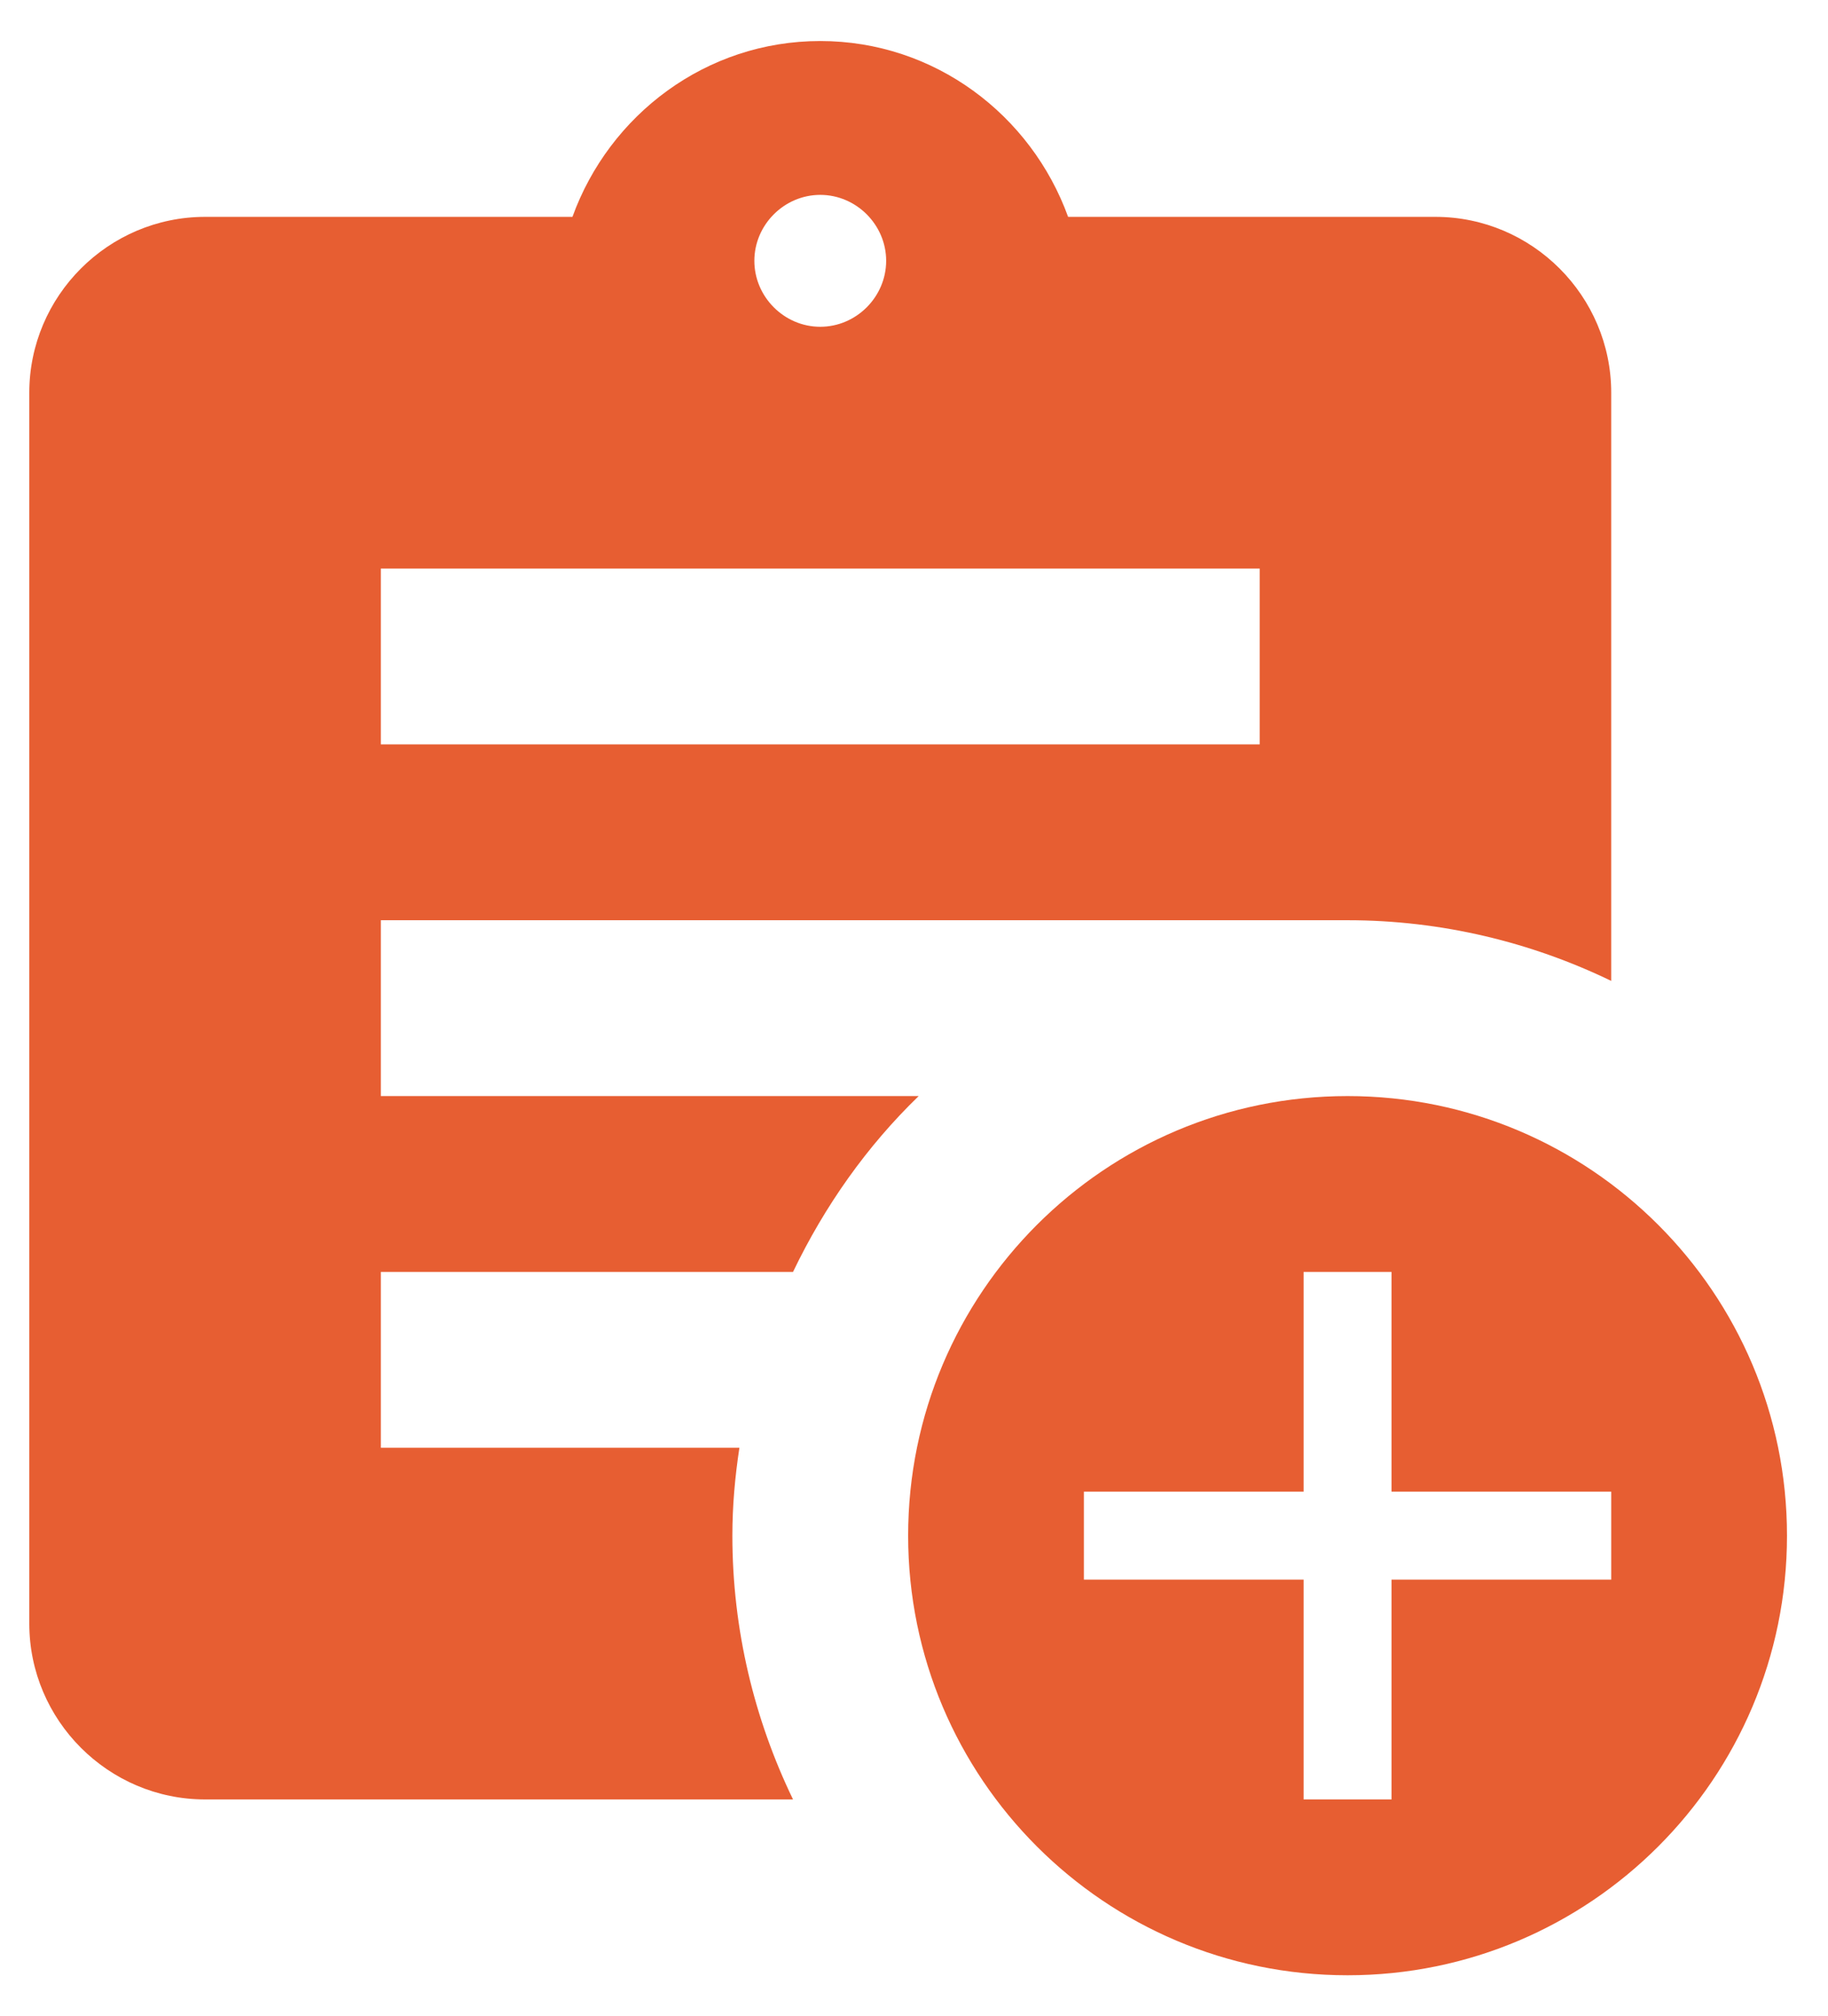
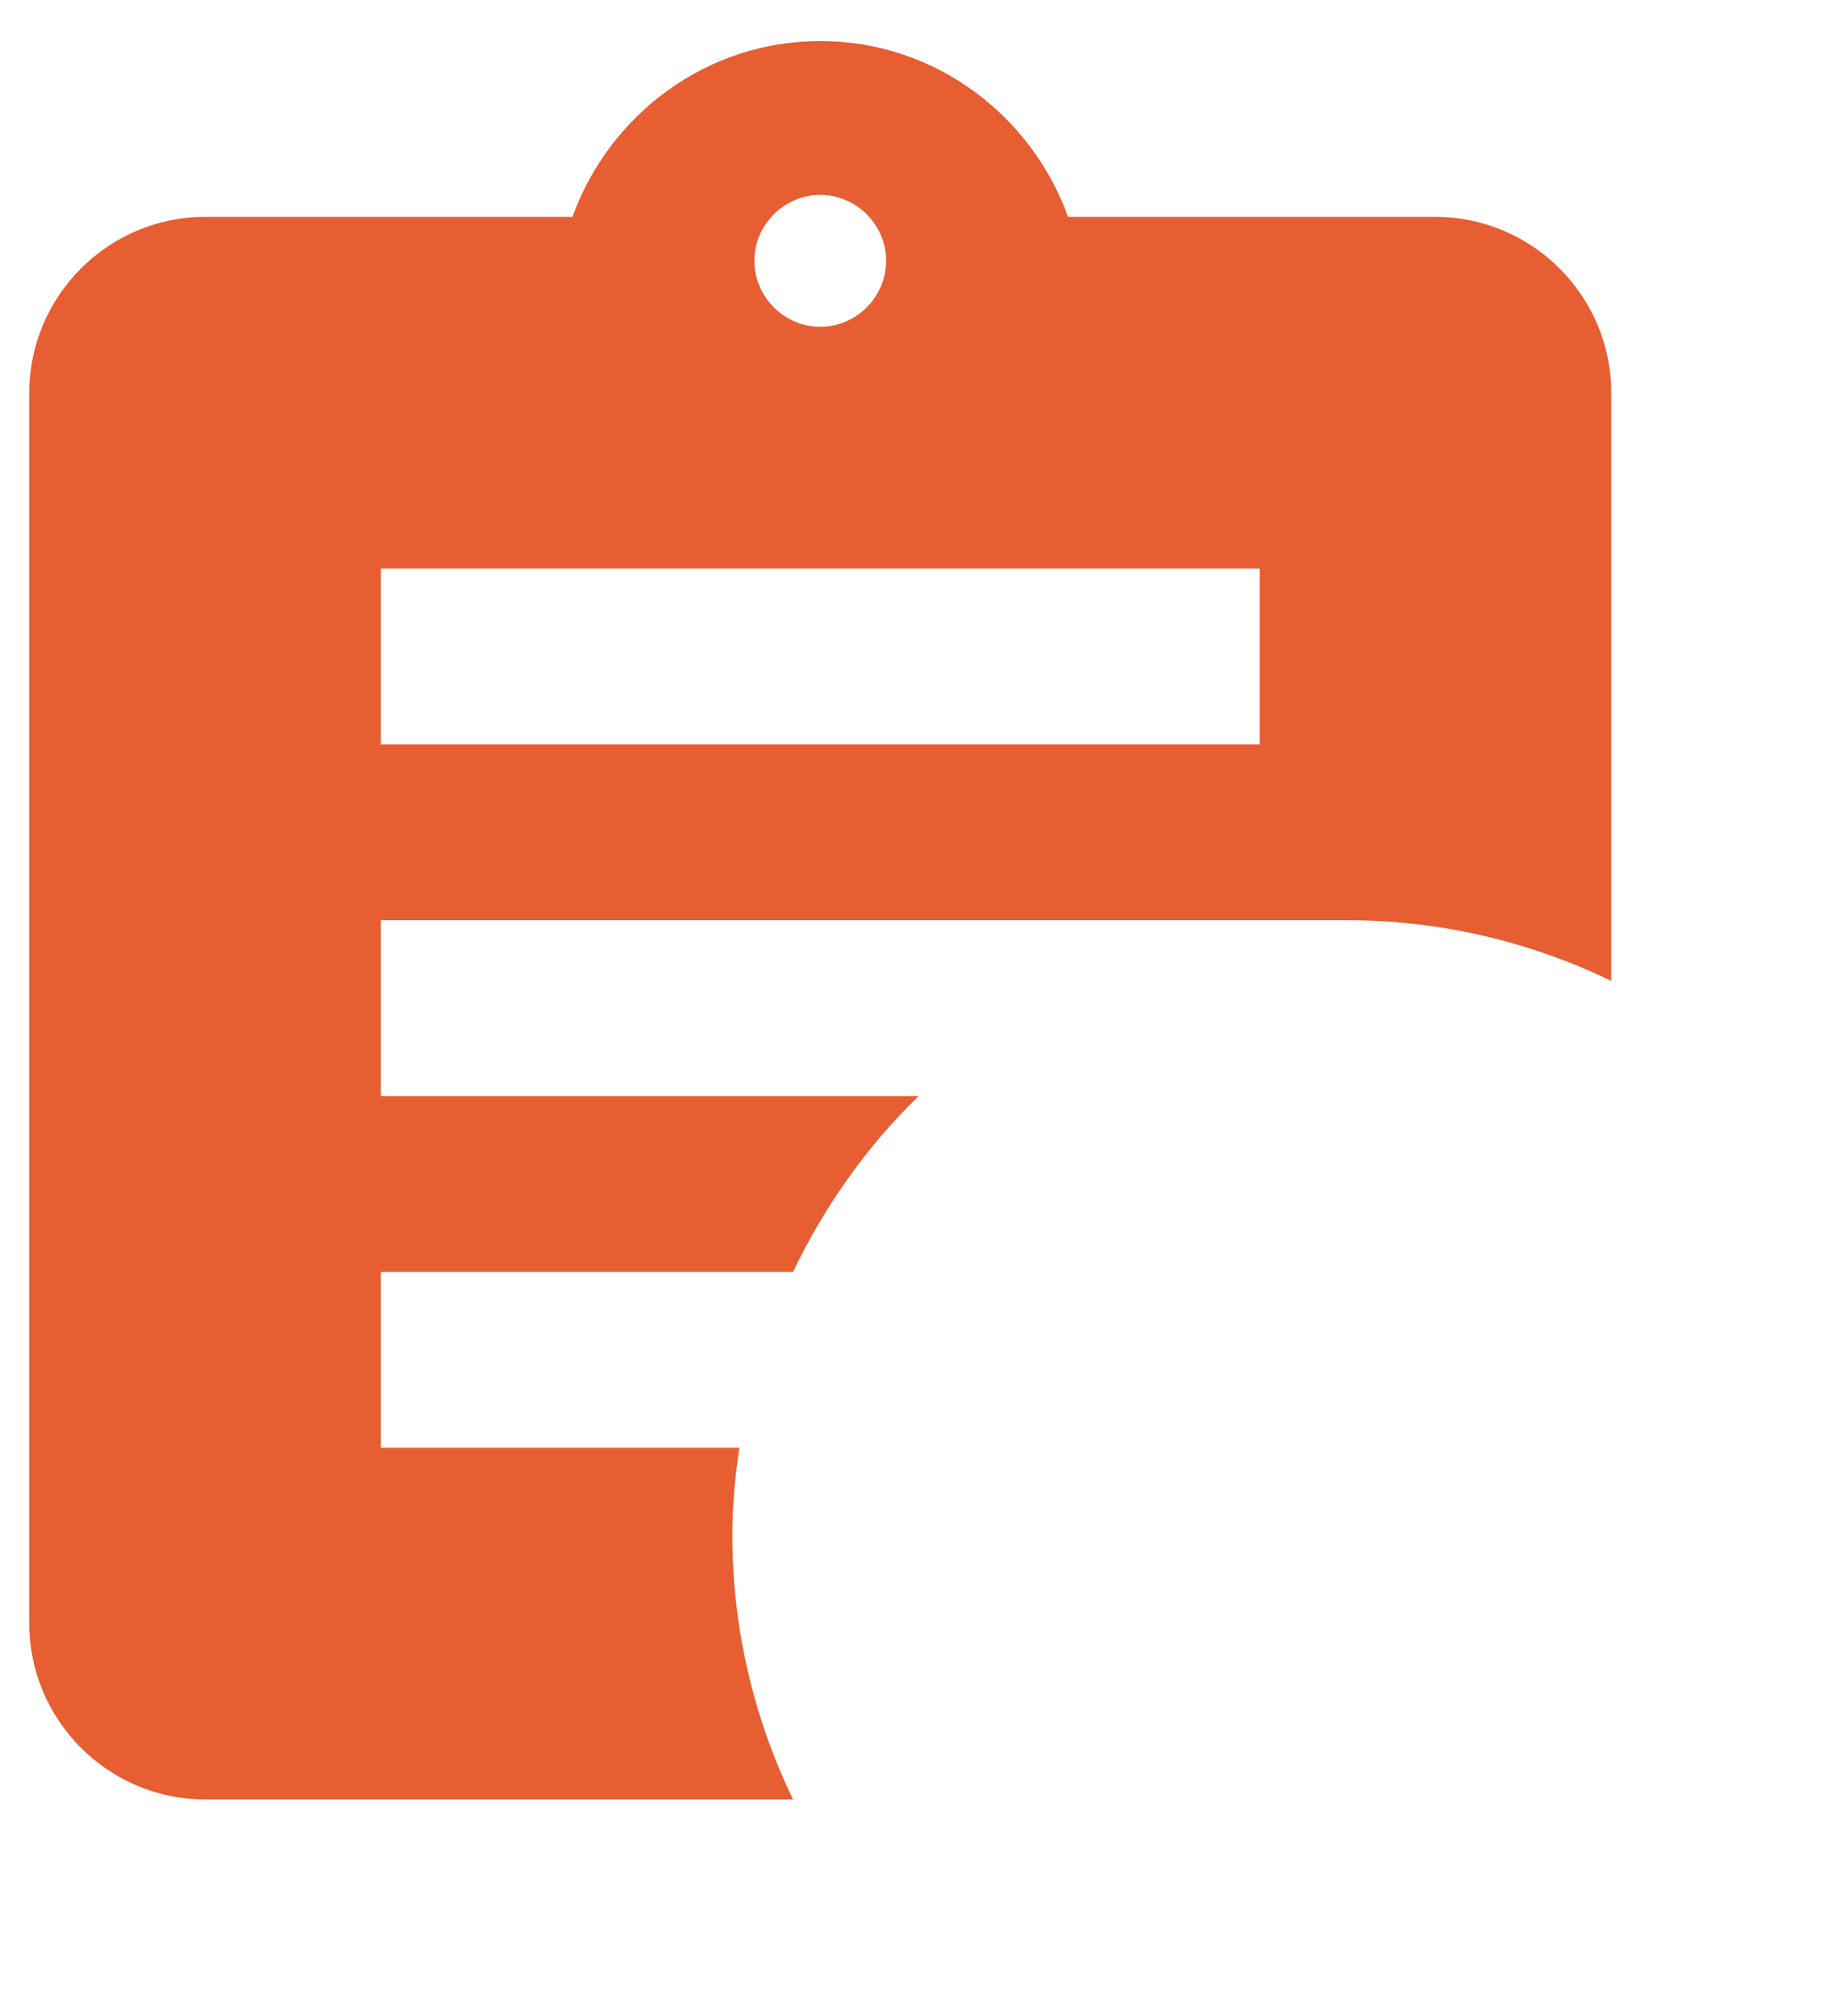
<svg xmlns="http://www.w3.org/2000/svg" width="39" height="43" viewBox="0 0 39 43" fill="none">
-   <path d="M28.75 23.375C23.575 23.375 19.375 27.575 19.375 32.75C19.375 37.925 23.575 42.125 28.75 42.125C33.925 42.125 38.125 37.925 38.125 32.75C38.125 27.575 33.925 23.375 28.75 23.375ZM34.375 33.688H29.688V38.375H27.812V33.688H23.125V31.812H27.812V27.125H29.688V31.812H34.375V33.688Z" fill="#E75E32" />
-   <path d="M16.919 27.125C17.594 25.719 18.494 24.444 19.6 23.375H8.125V19.625H28.75C30.756 19.625 32.669 20.094 34.375 20.919V8.375C34.375 6.312 32.688 4.625 30.625 4.625H22.788C22 2.45 19.938 0.875 17.5 0.875C15.062 0.875 13 2.45 12.213 4.625H4.375C2.312 4.625 0.625 6.312 0.625 8.375V34.625C0.625 36.688 2.312 38.375 4.375 38.375H16.919C16.094 36.669 15.625 34.756 15.625 32.75C15.625 32.112 15.681 31.494 15.775 30.875H8.125V27.125H16.919ZM17.5 4.156C18.269 4.156 18.906 4.794 18.906 5.562C18.906 6.331 18.269 6.969 17.5 6.969C16.731 6.969 16.094 6.331 16.094 5.562C16.094 4.794 16.731 4.156 17.5 4.156ZM8.125 12.125H26.875V15.875H8.125V12.125Z" fill="#E75E32" />
+   <path d="M16.919 27.125C17.594 25.719 18.494 24.444 19.6 23.375H8.125V19.625H28.75C30.756 19.625 32.669 20.094 34.375 20.919V8.375C34.375 6.312 32.688 4.625 30.625 4.625H22.788C22 2.45 19.938 0.875 17.5 0.875C15.062 0.875 13 2.45 12.213 4.625H4.375C2.312 4.625 0.625 6.312 0.625 8.375V34.625C0.625 36.688 2.312 38.375 4.375 38.375H16.919C16.094 36.669 15.625 34.756 15.625 32.75C15.625 32.112 15.681 31.494 15.775 30.875H8.125V27.125H16.919M17.5 4.156C18.269 4.156 18.906 4.794 18.906 5.562C18.906 6.331 18.269 6.969 17.5 6.969C16.731 6.969 16.094 6.331 16.094 5.562C16.094 4.794 16.731 4.156 17.5 4.156ZM8.125 12.125H26.875V15.875H8.125V12.125Z" fill="#E75E32" />
</svg>